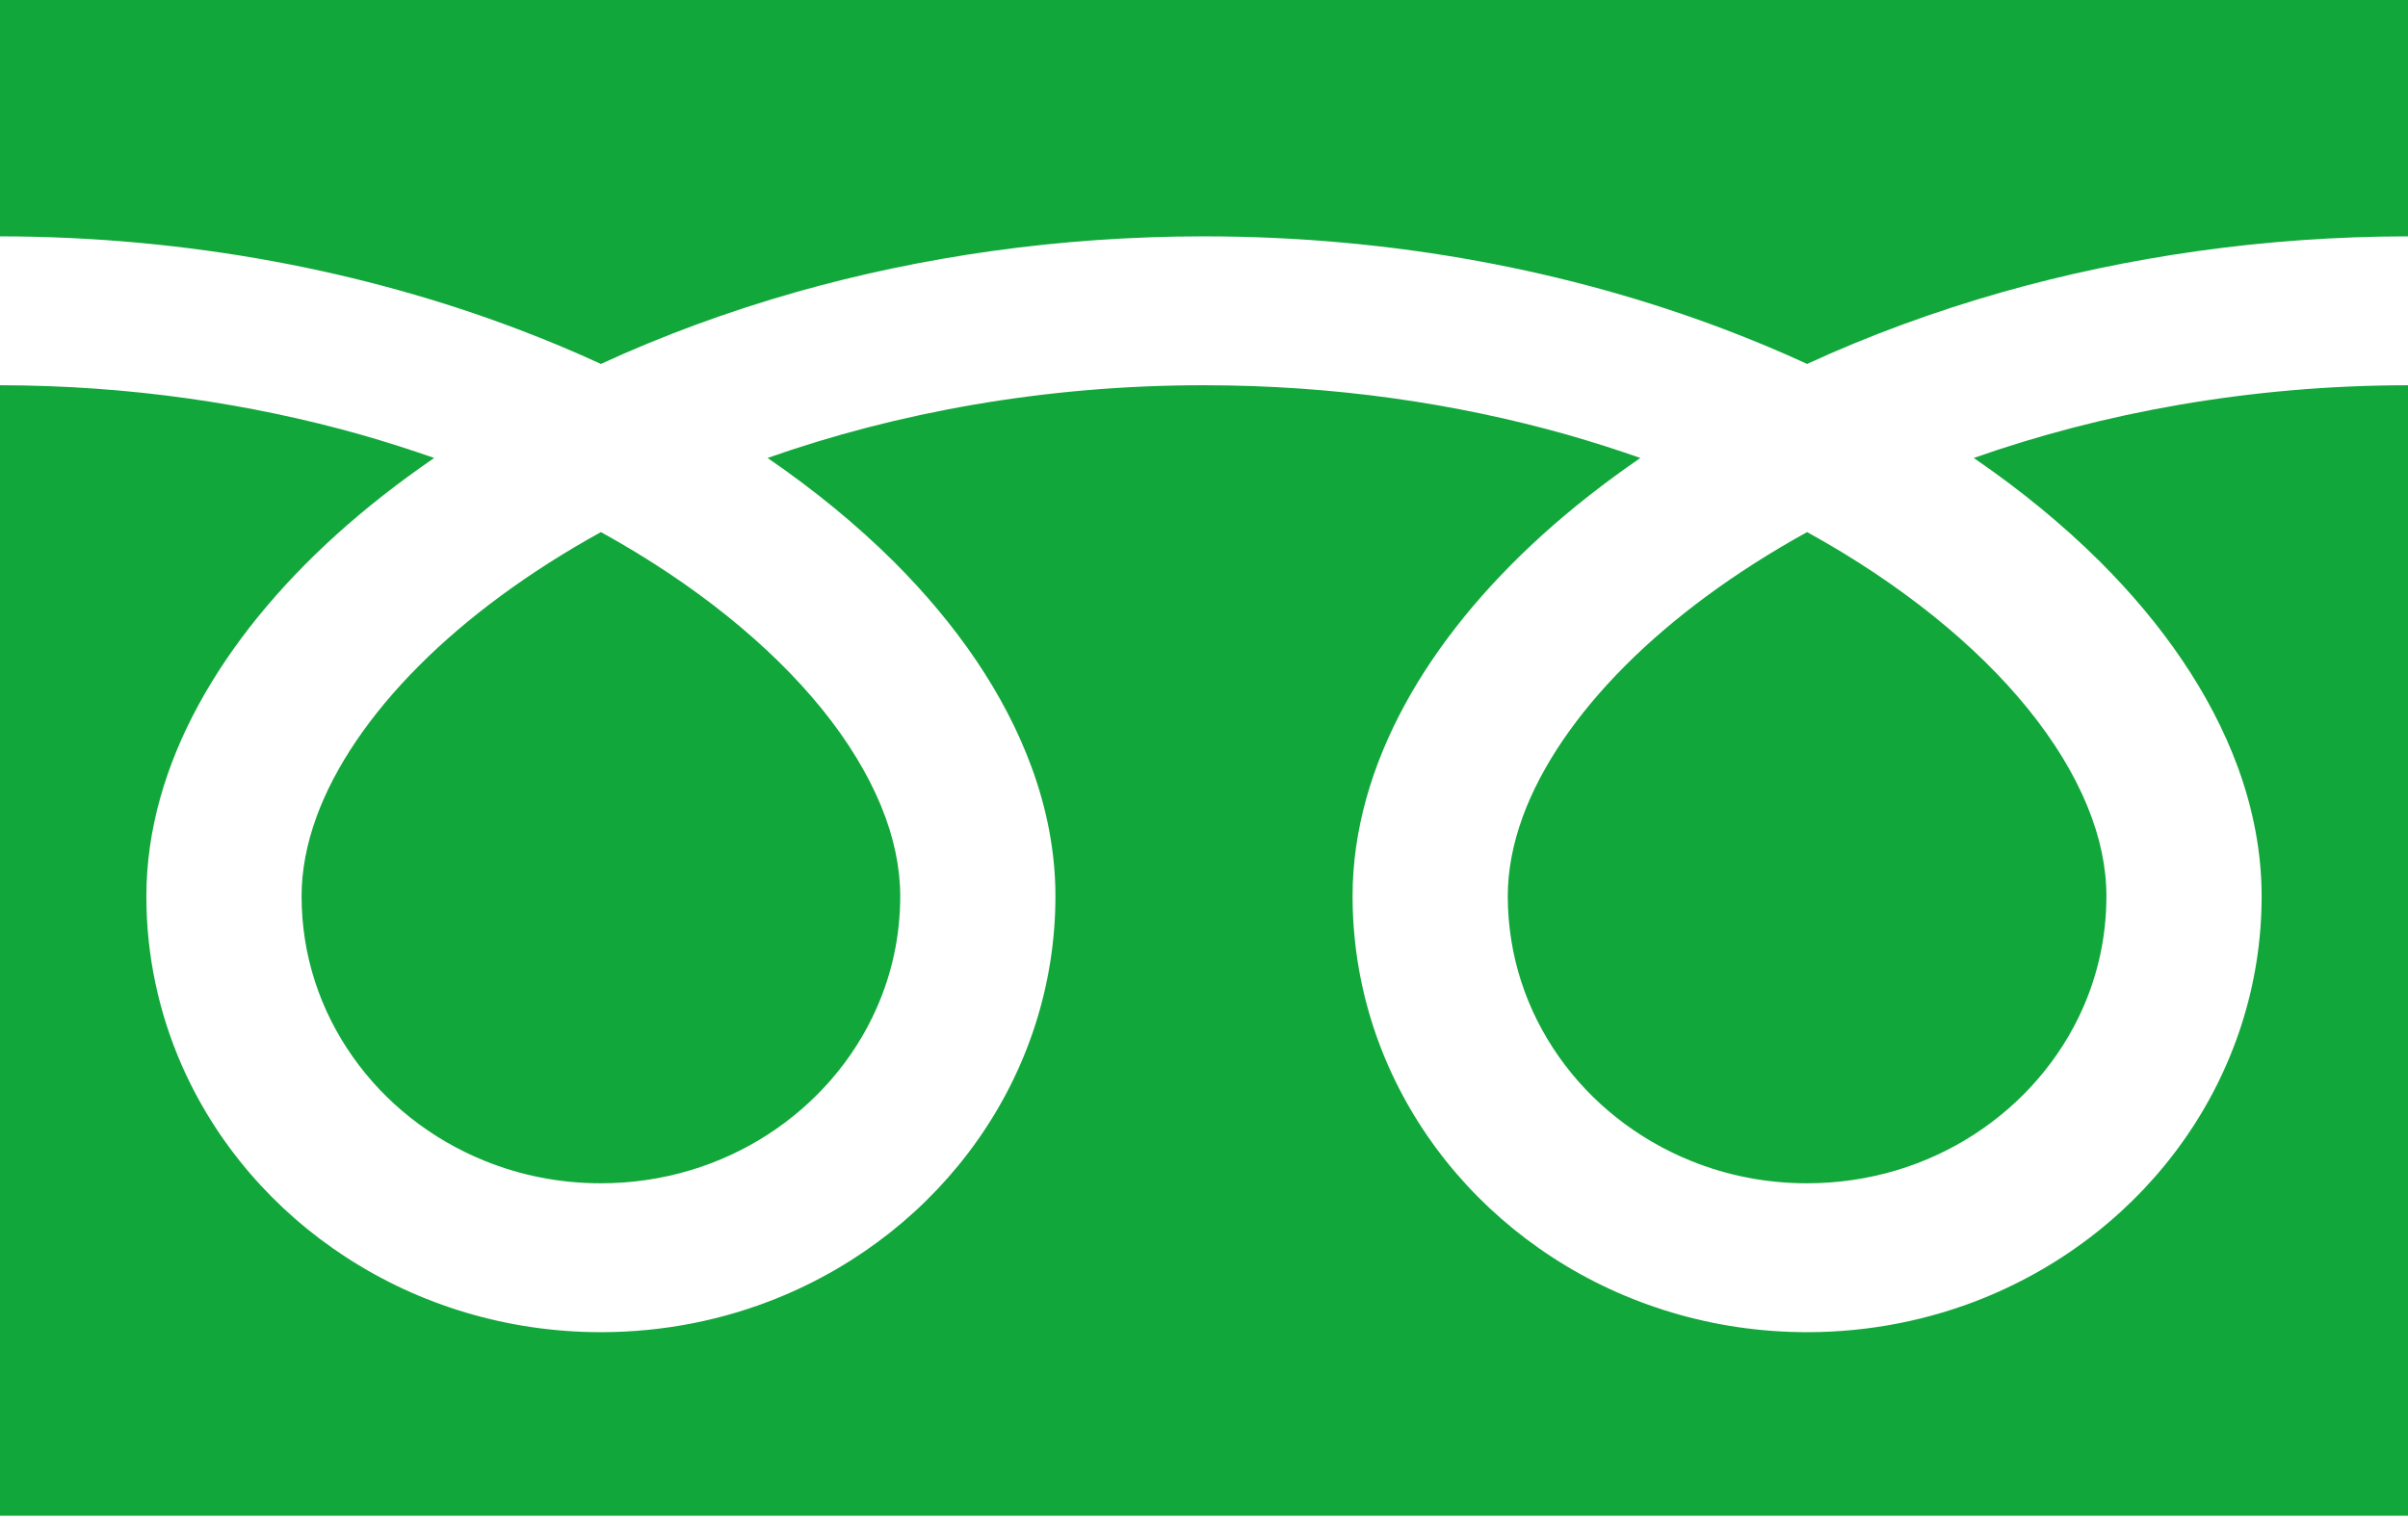
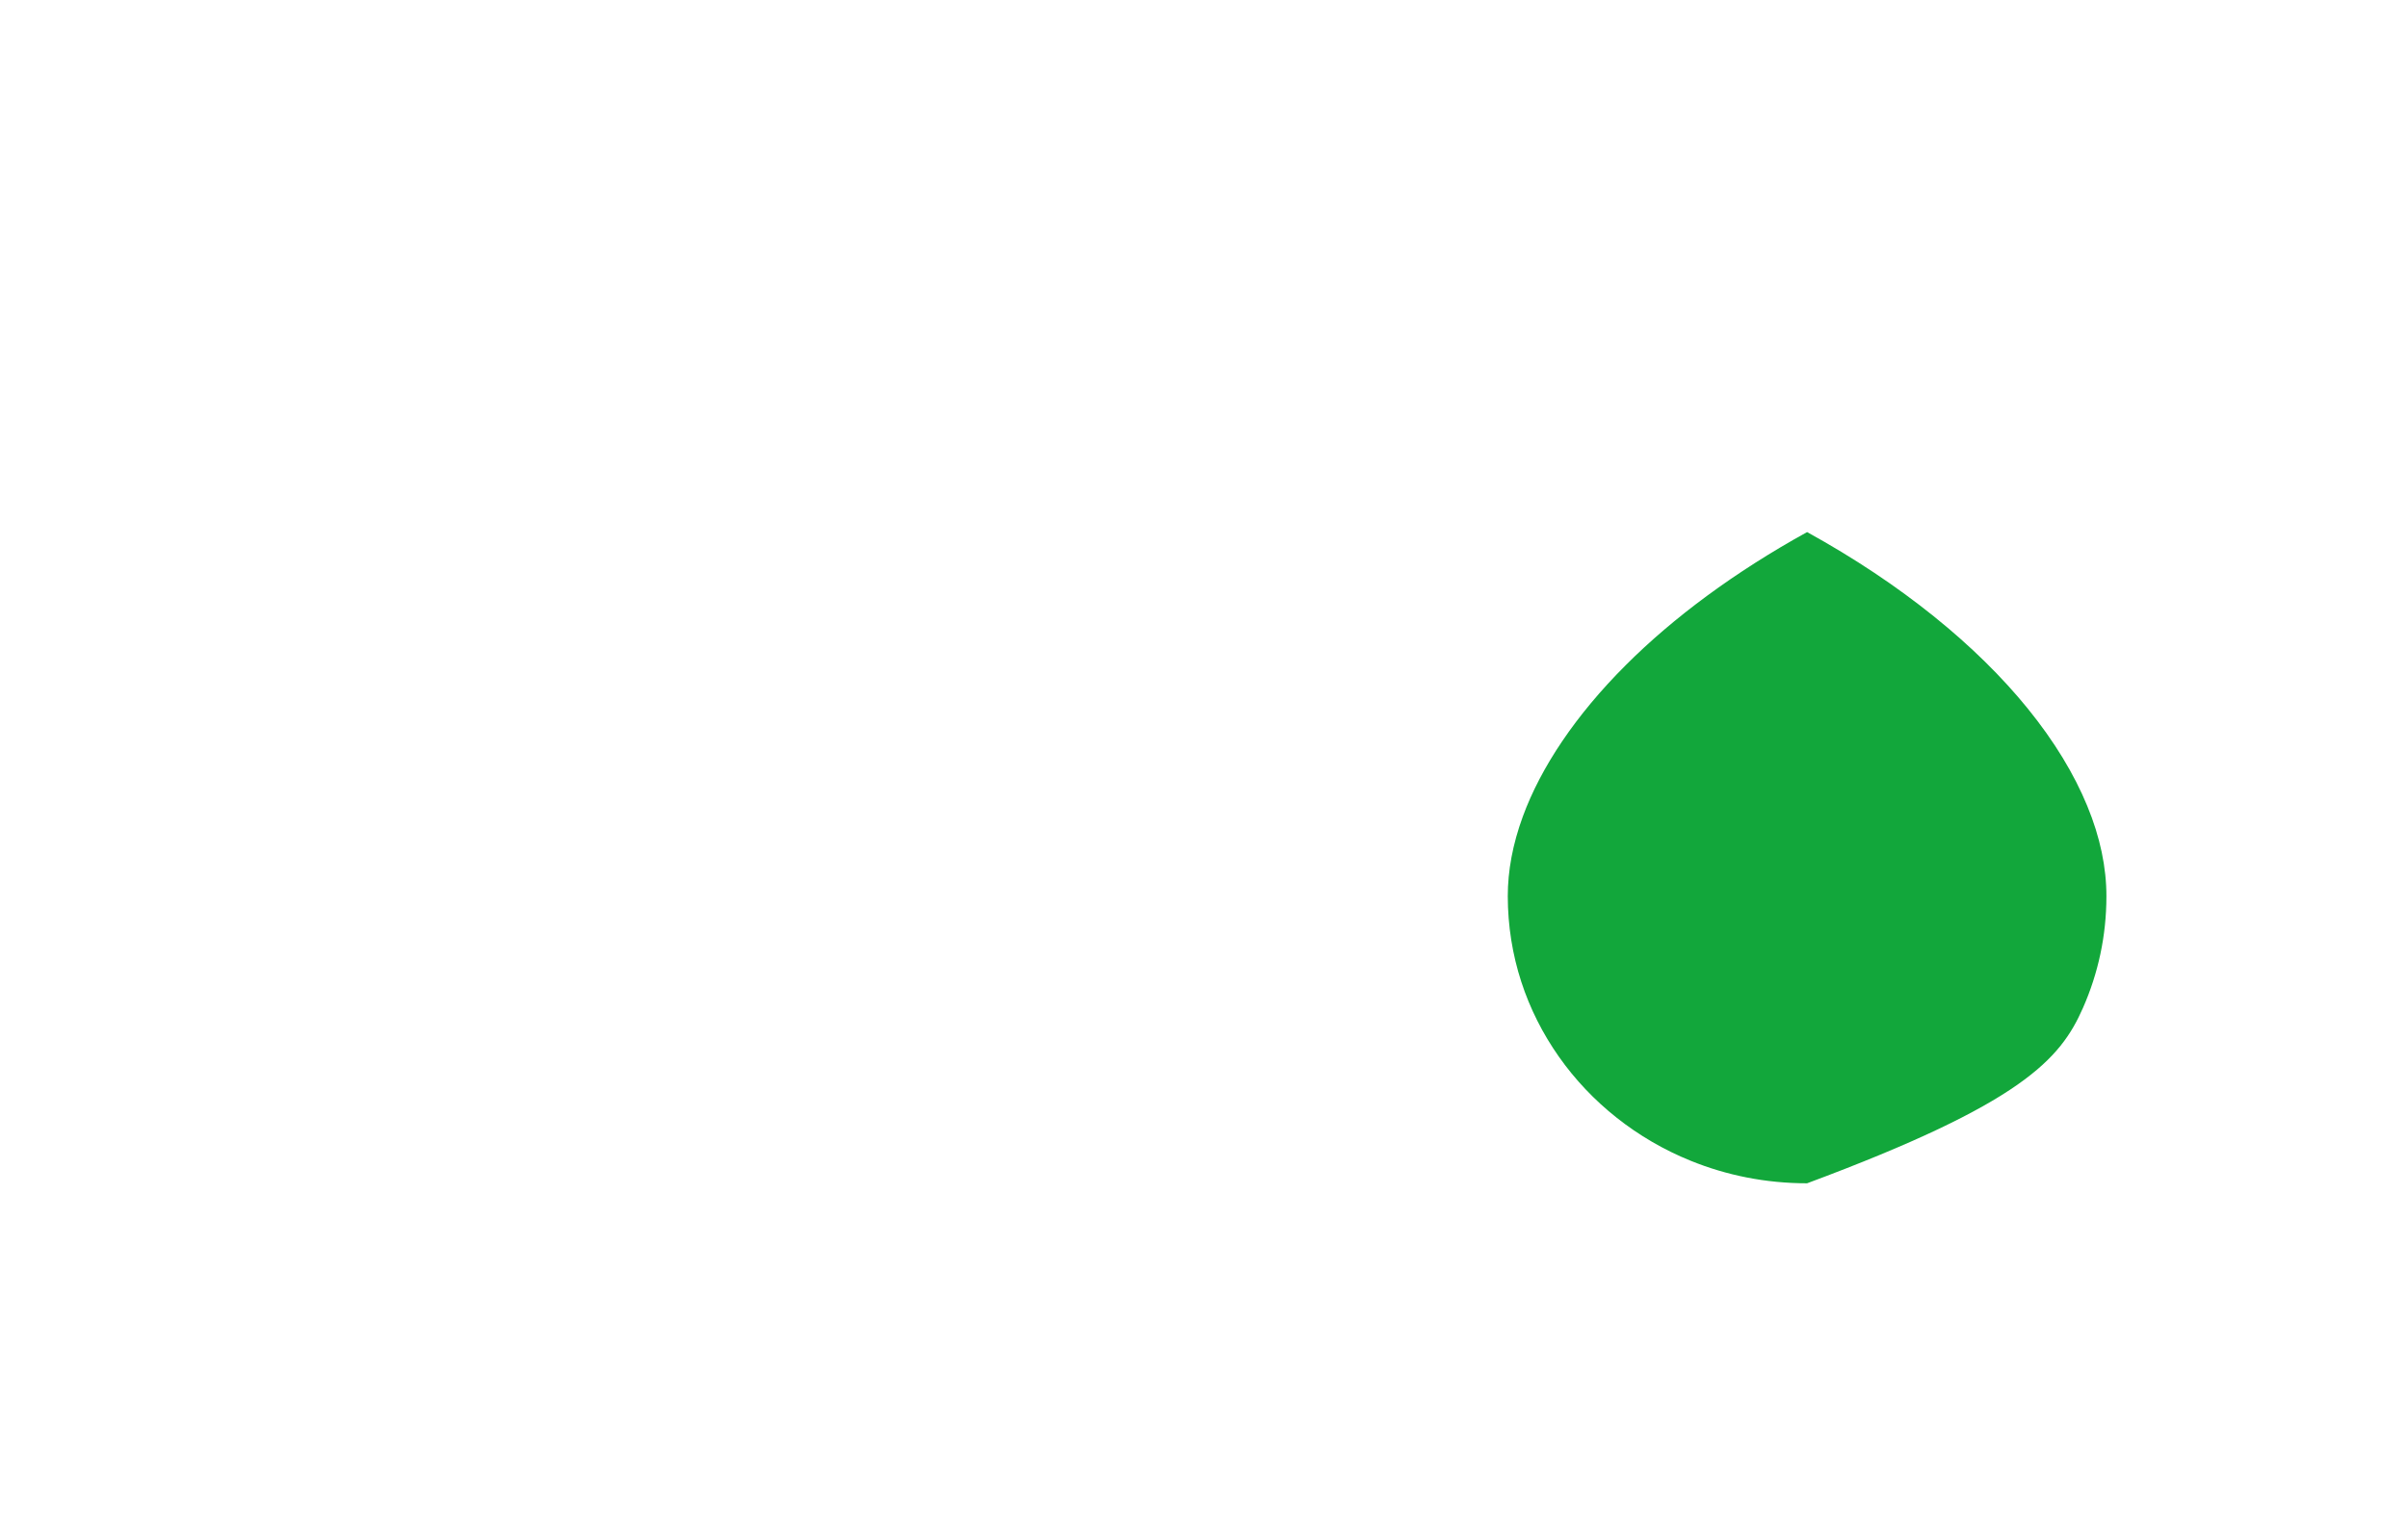
<svg xmlns="http://www.w3.org/2000/svg" width="33" height="21" viewBox="0 0 33 21" fill="none">
-   <path d="M0 0V3.24C2.598 3.243 5.012 3.722 7.098 4.513C7.489 4.661 7.868 4.82 8.235 4.989C9.07 4.604 9.969 4.272 10.921 4.001C12.63 3.518 14.512 3.24 16.5 3.24C19.109 3.24 21.535 3.719 23.629 4.513C24.019 4.661 24.399 4.82 24.765 4.989C25.6 4.604 26.499 4.272 27.452 4.001C29.152 3.521 31.023 3.242 33 3.24V0H0Z" fill="#12A73B" />
-   <path d="M20.663 12.285C20.664 13.103 20.92 13.855 21.363 14.485C21.805 15.114 22.434 15.614 23.169 15.912C23.659 16.111 24.196 16.221 24.765 16.221C25.619 16.22 26.402 15.974 27.058 15.549C27.713 15.124 28.235 14.522 28.546 13.816C28.753 13.346 28.867 12.831 28.867 12.285C28.867 11.895 28.783 11.48 28.604 11.047C28.426 10.614 28.153 10.161 27.788 9.712C27.092 8.853 26.058 8.006 24.765 7.294C23.774 7.841 22.933 8.465 22.283 9.115C21.59 9.806 21.115 10.523 20.87 11.191C20.73 11.573 20.663 11.938 20.663 12.285Z" fill="#12A73B" />
-   <path d="M28.78 7.7C29.641 8.56 30.294 9.504 30.666 10.511C30.877 11.086 30.994 11.683 30.994 12.285C30.995 13.519 30.601 14.674 29.93 15.627C29.259 16.581 28.309 17.337 27.19 17.792C26.444 18.095 25.622 18.262 24.765 18.262C23.479 18.262 22.274 17.885 21.281 17.24C20.288 16.596 19.5 15.686 19.026 14.612C18.71 13.896 18.536 13.107 18.536 12.285C18.536 11.382 18.799 10.494 19.25 9.664C19.702 8.833 20.343 8.053 21.132 7.337C21.542 6.966 21.993 6.613 22.48 6.278C22.155 6.164 21.82 6.057 21.477 5.959C19.961 5.53 18.28 5.281 16.5 5.281C14.316 5.28 12.281 5.657 10.519 6.278C11.162 6.719 11.743 7.196 12.25 7.7C13.11 8.56 13.764 9.504 14.135 10.511C14.347 11.086 14.464 11.683 14.464 12.285C14.464 13.519 14.071 14.674 13.399 15.627C12.728 16.581 11.779 17.337 10.66 17.792C9.914 18.095 9.092 18.262 8.235 18.262C6.948 18.262 5.744 17.885 4.751 17.24C3.757 16.596 2.969 15.686 2.495 14.612C2.18 13.896 2.005 13.107 2.006 12.285C2.006 11.382 2.268 10.494 2.72 9.664C3.172 8.833 3.812 8.053 4.601 7.337C5.011 6.966 5.463 6.613 5.95 6.278C5.624 6.164 5.29 6.057 4.947 5.959C3.44 5.533 1.769 5.283 0 5.281V20.778H33V5.281C30.828 5.283 28.803 5.66 27.049 6.278C27.693 6.719 28.273 7.196 28.78 7.7Z" fill="#12A73B" />
-   <path d="M4.133 12.285C4.133 13.103 4.39 13.855 4.833 14.485C5.275 15.114 5.904 15.614 6.639 15.912C7.129 16.111 7.666 16.221 8.235 16.221C9.088 16.22 9.872 15.974 10.528 15.549C11.183 15.124 11.705 14.522 12.015 13.816C12.223 13.346 12.337 12.831 12.337 12.285C12.337 11.895 12.252 11.48 12.074 11.047C11.895 10.614 11.623 10.161 11.258 9.712C10.561 8.853 9.527 8.006 8.235 7.294C7.244 7.841 6.403 8.465 5.753 9.115C5.06 9.806 4.585 10.523 4.34 11.191C4.2 11.573 4.133 11.938 4.133 12.285Z" fill="#12A73B" />
+   <path d="M20.663 12.285C20.664 13.103 20.92 13.855 21.363 14.485C21.805 15.114 22.434 15.614 23.169 15.912C23.659 16.111 24.196 16.221 24.765 16.221C27.713 15.124 28.235 14.522 28.546 13.816C28.753 13.346 28.867 12.831 28.867 12.285C28.867 11.895 28.783 11.48 28.604 11.047C28.426 10.614 28.153 10.161 27.788 9.712C27.092 8.853 26.058 8.006 24.765 7.294C23.774 7.841 22.933 8.465 22.283 9.115C21.59 9.806 21.115 10.523 20.87 11.191C20.73 11.573 20.663 11.938 20.663 12.285Z" fill="#12A73B" />
</svg>